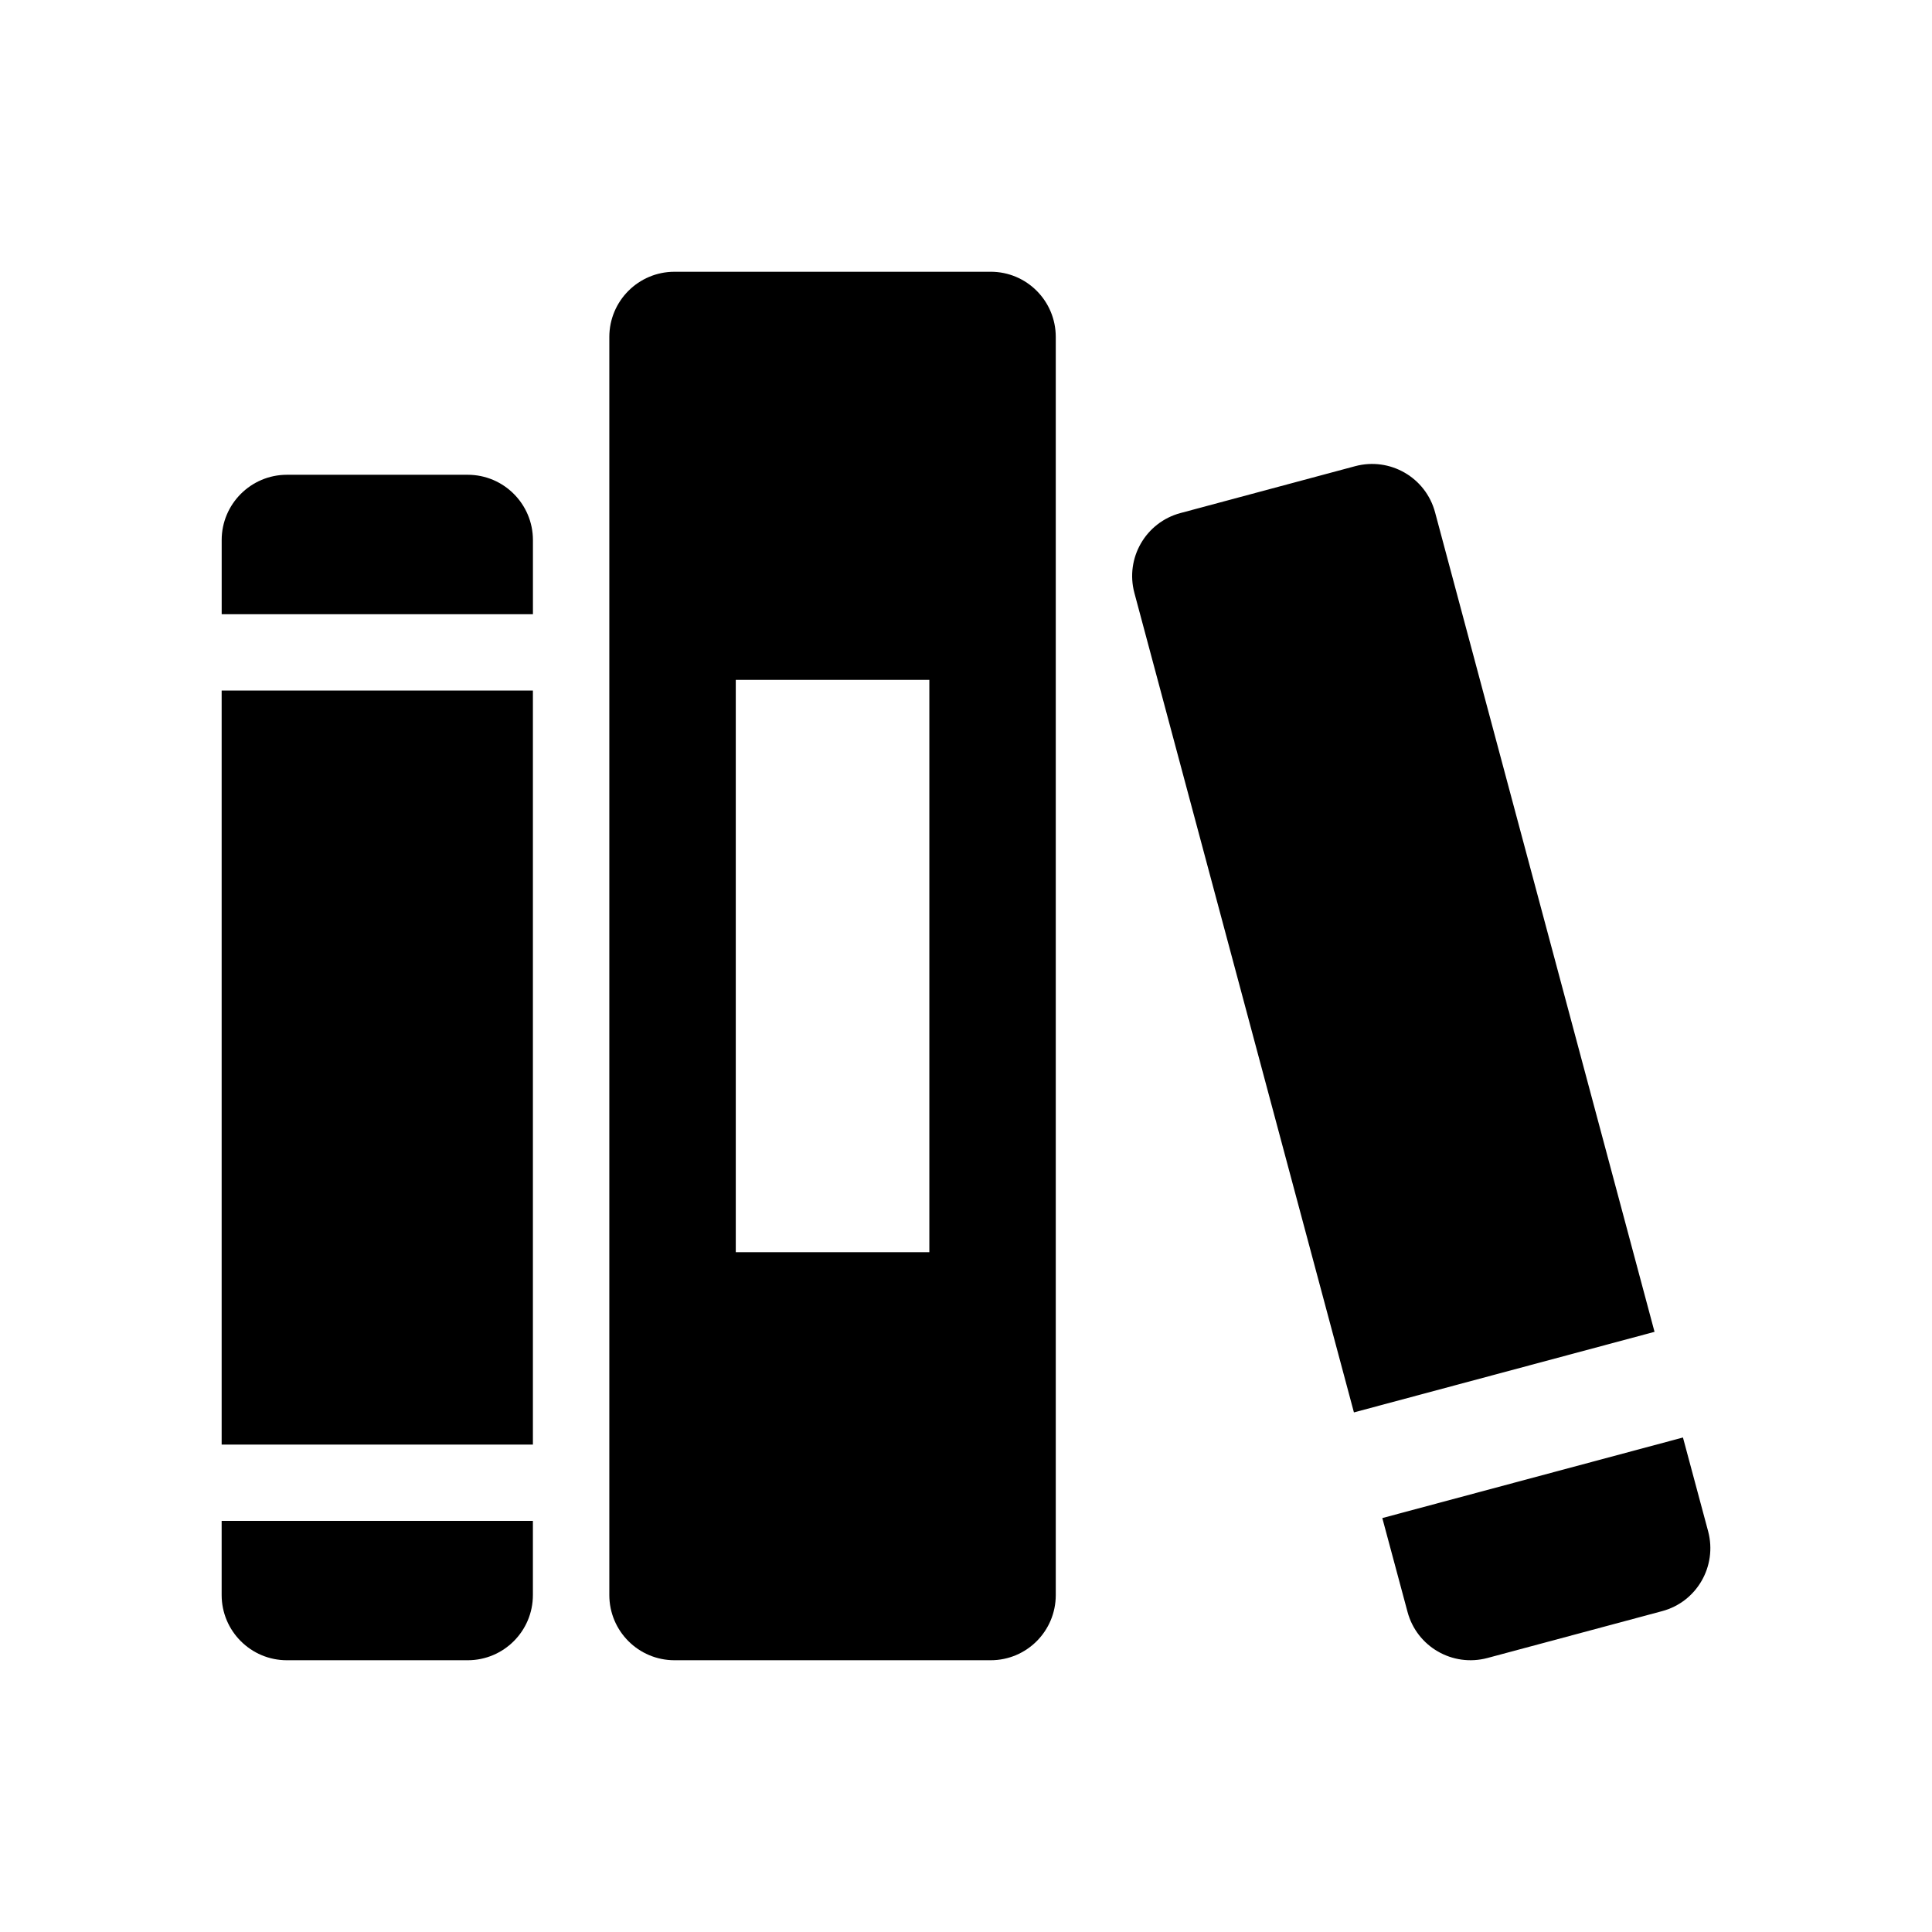
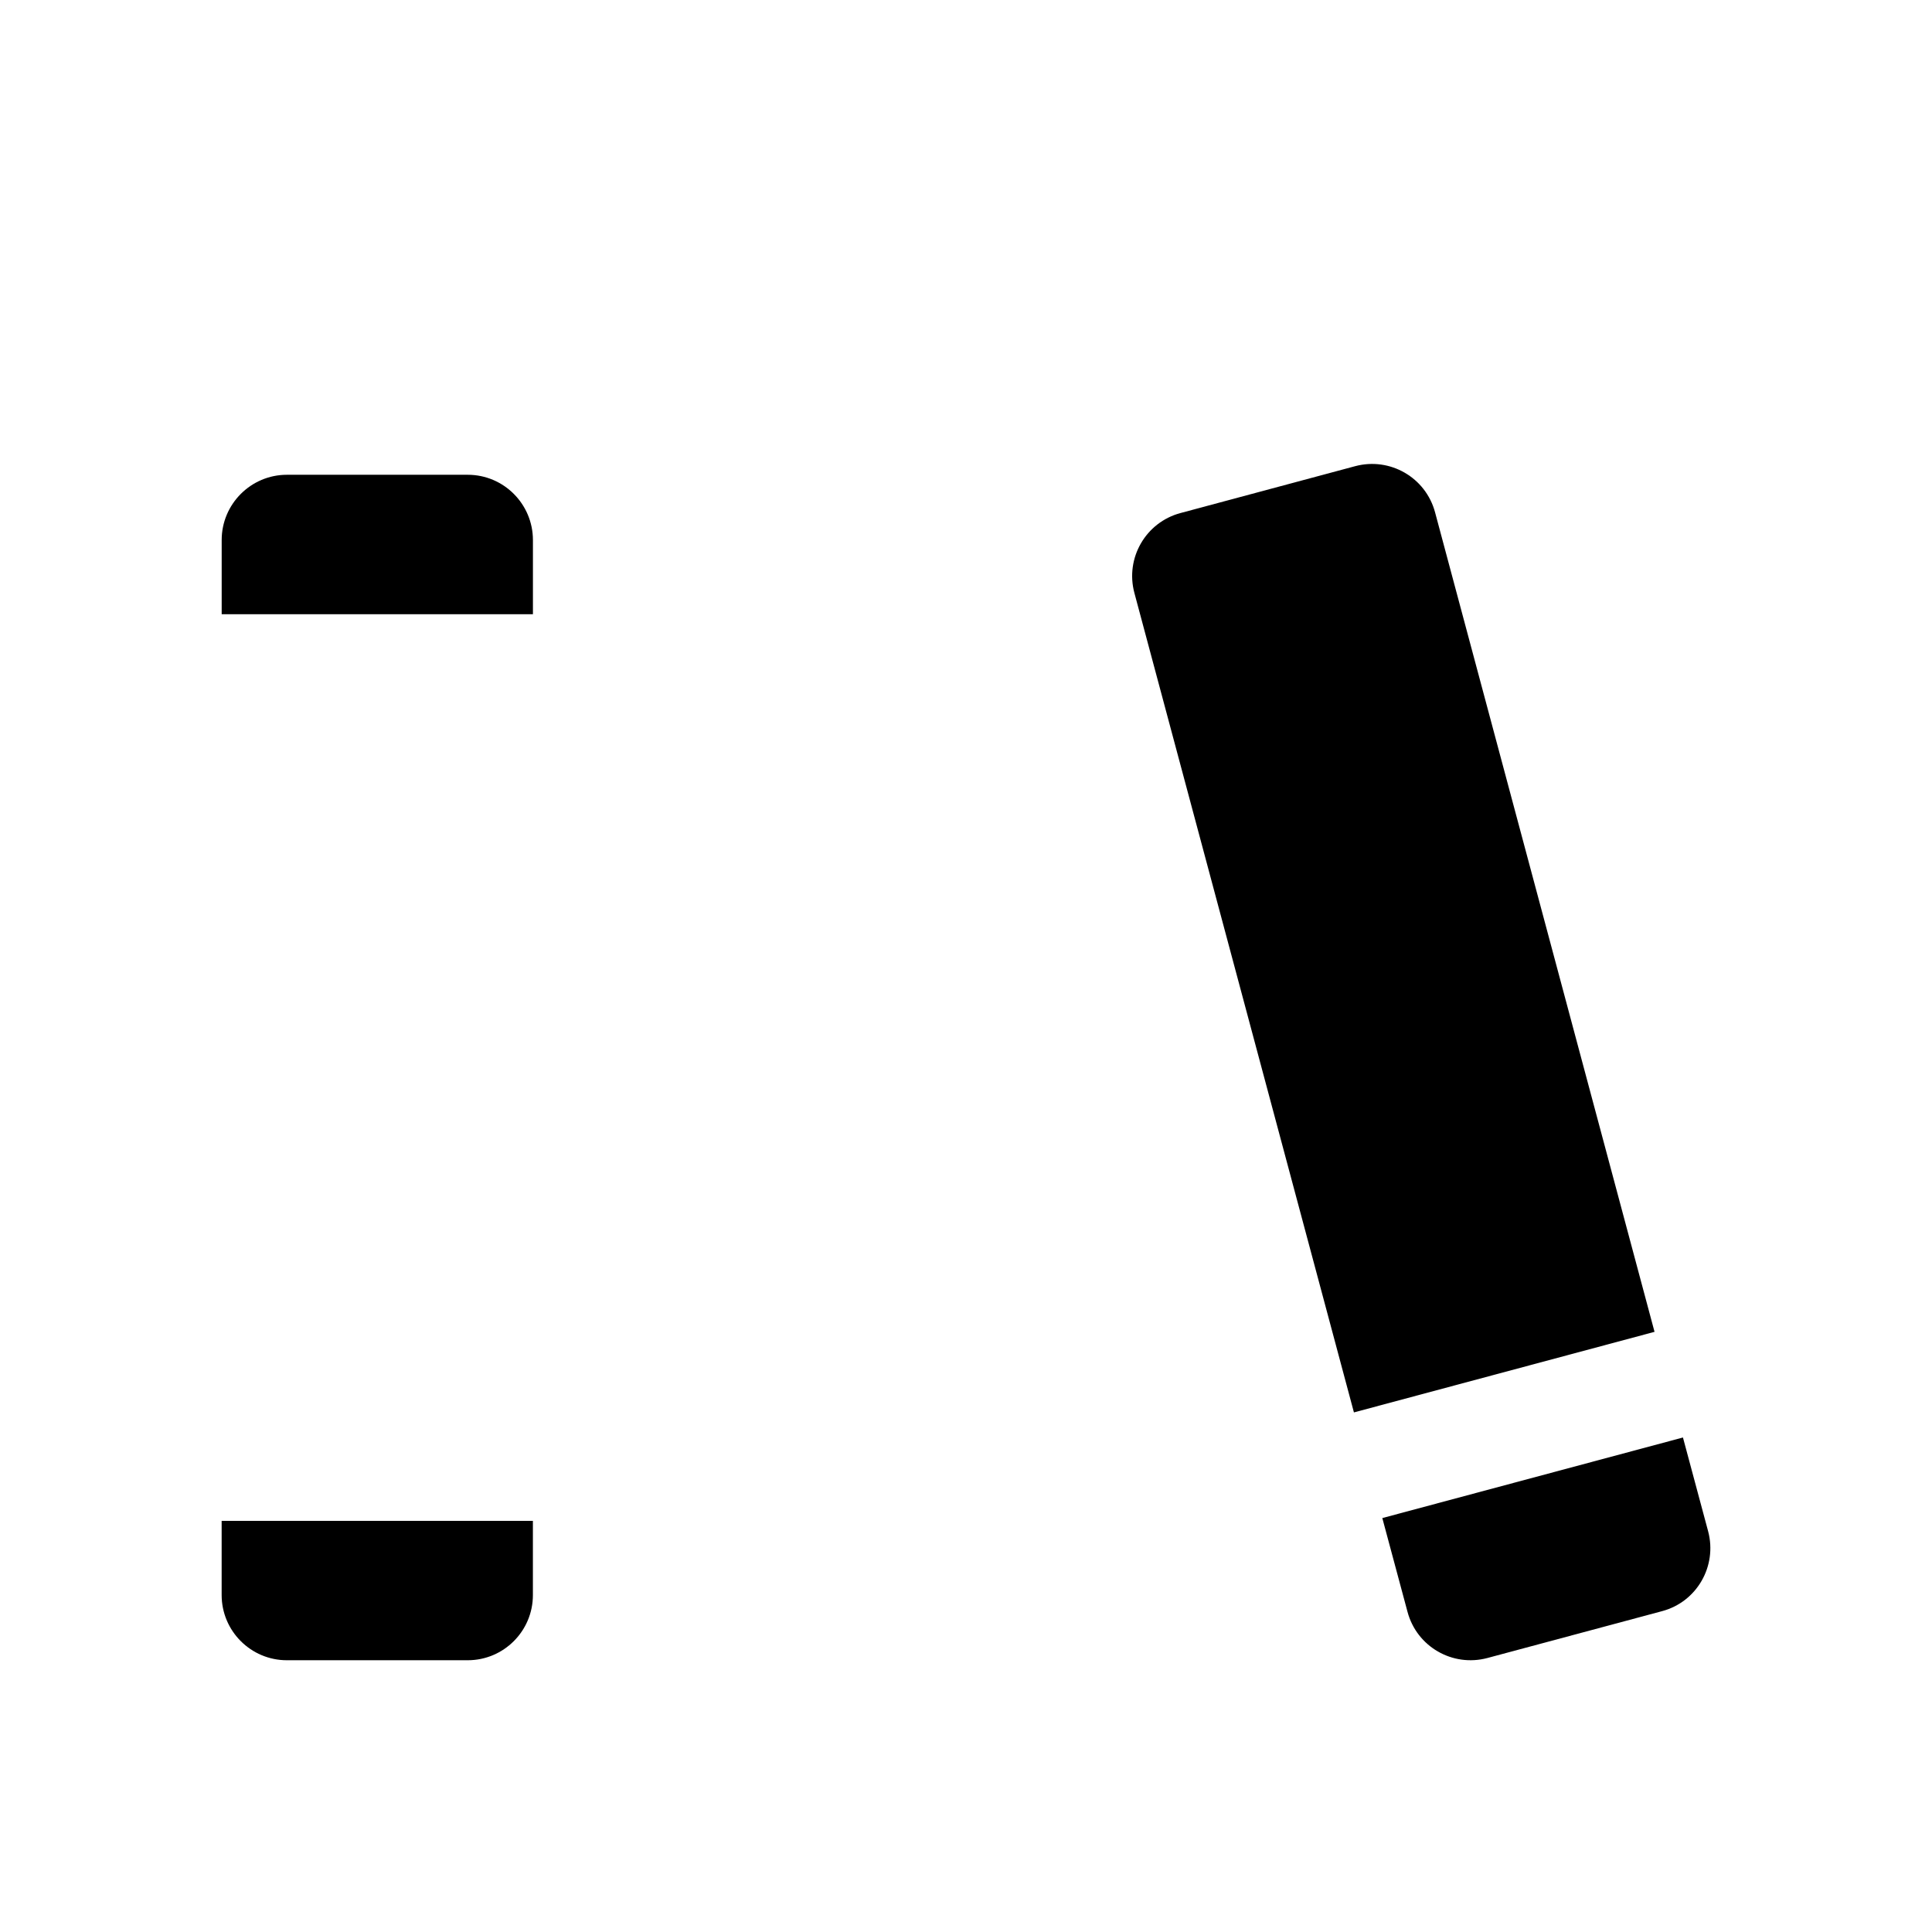
<svg xmlns="http://www.w3.org/2000/svg" fill="#000000" width="800px" height="800px" version="1.1" viewBox="144 144 512 512">
  <g>
    <path d="m267.95 269.82h-47.922c-9.523 0-17.281 7.758-17.281 17.289v19.66h82.484v-19.66c-0.012-9.531-7.738-17.289-17.281-17.289z" />
-     <path d="m202.74 327h82.484v199.83h-82.484z" />
    <path d="m202.74 566.7c0 9.543 7.758 17.281 17.281 17.281h47.922c9.551 0 17.281-7.738 17.281-17.281v-19.66h-82.484z" />
-     <path d="m406.54 216.02h-83.793c-9.543 0-17.27 7.738-17.27 17.289v333.39c0 9.543 7.727 17.281 17.27 17.281h83.793c9.551 0 17.25-7.738 17.25-17.281v-333.39c0-9.551-7.688-17.293-17.25-17.293zm-16.254 259.82h-51.297v-151.67h51.297z" />
    <path d="m524.31 279.78c-2.469-9.238-11.941-14.711-21.191-12.234l-46.27 12.414c-9.211 2.457-14.699 11.93-12.223 21.172l58.18 217.17 79.664-21.352z" />
    <path d="m596.68 549.83-6.68-24.879-79.672 21.352 6.68 24.859c2.469 9.238 11.941 14.691 21.18 12.223l46.281-12.414c9.207-2.449 14.648-11.91 12.211-21.141z" />
  </g>
</svg>